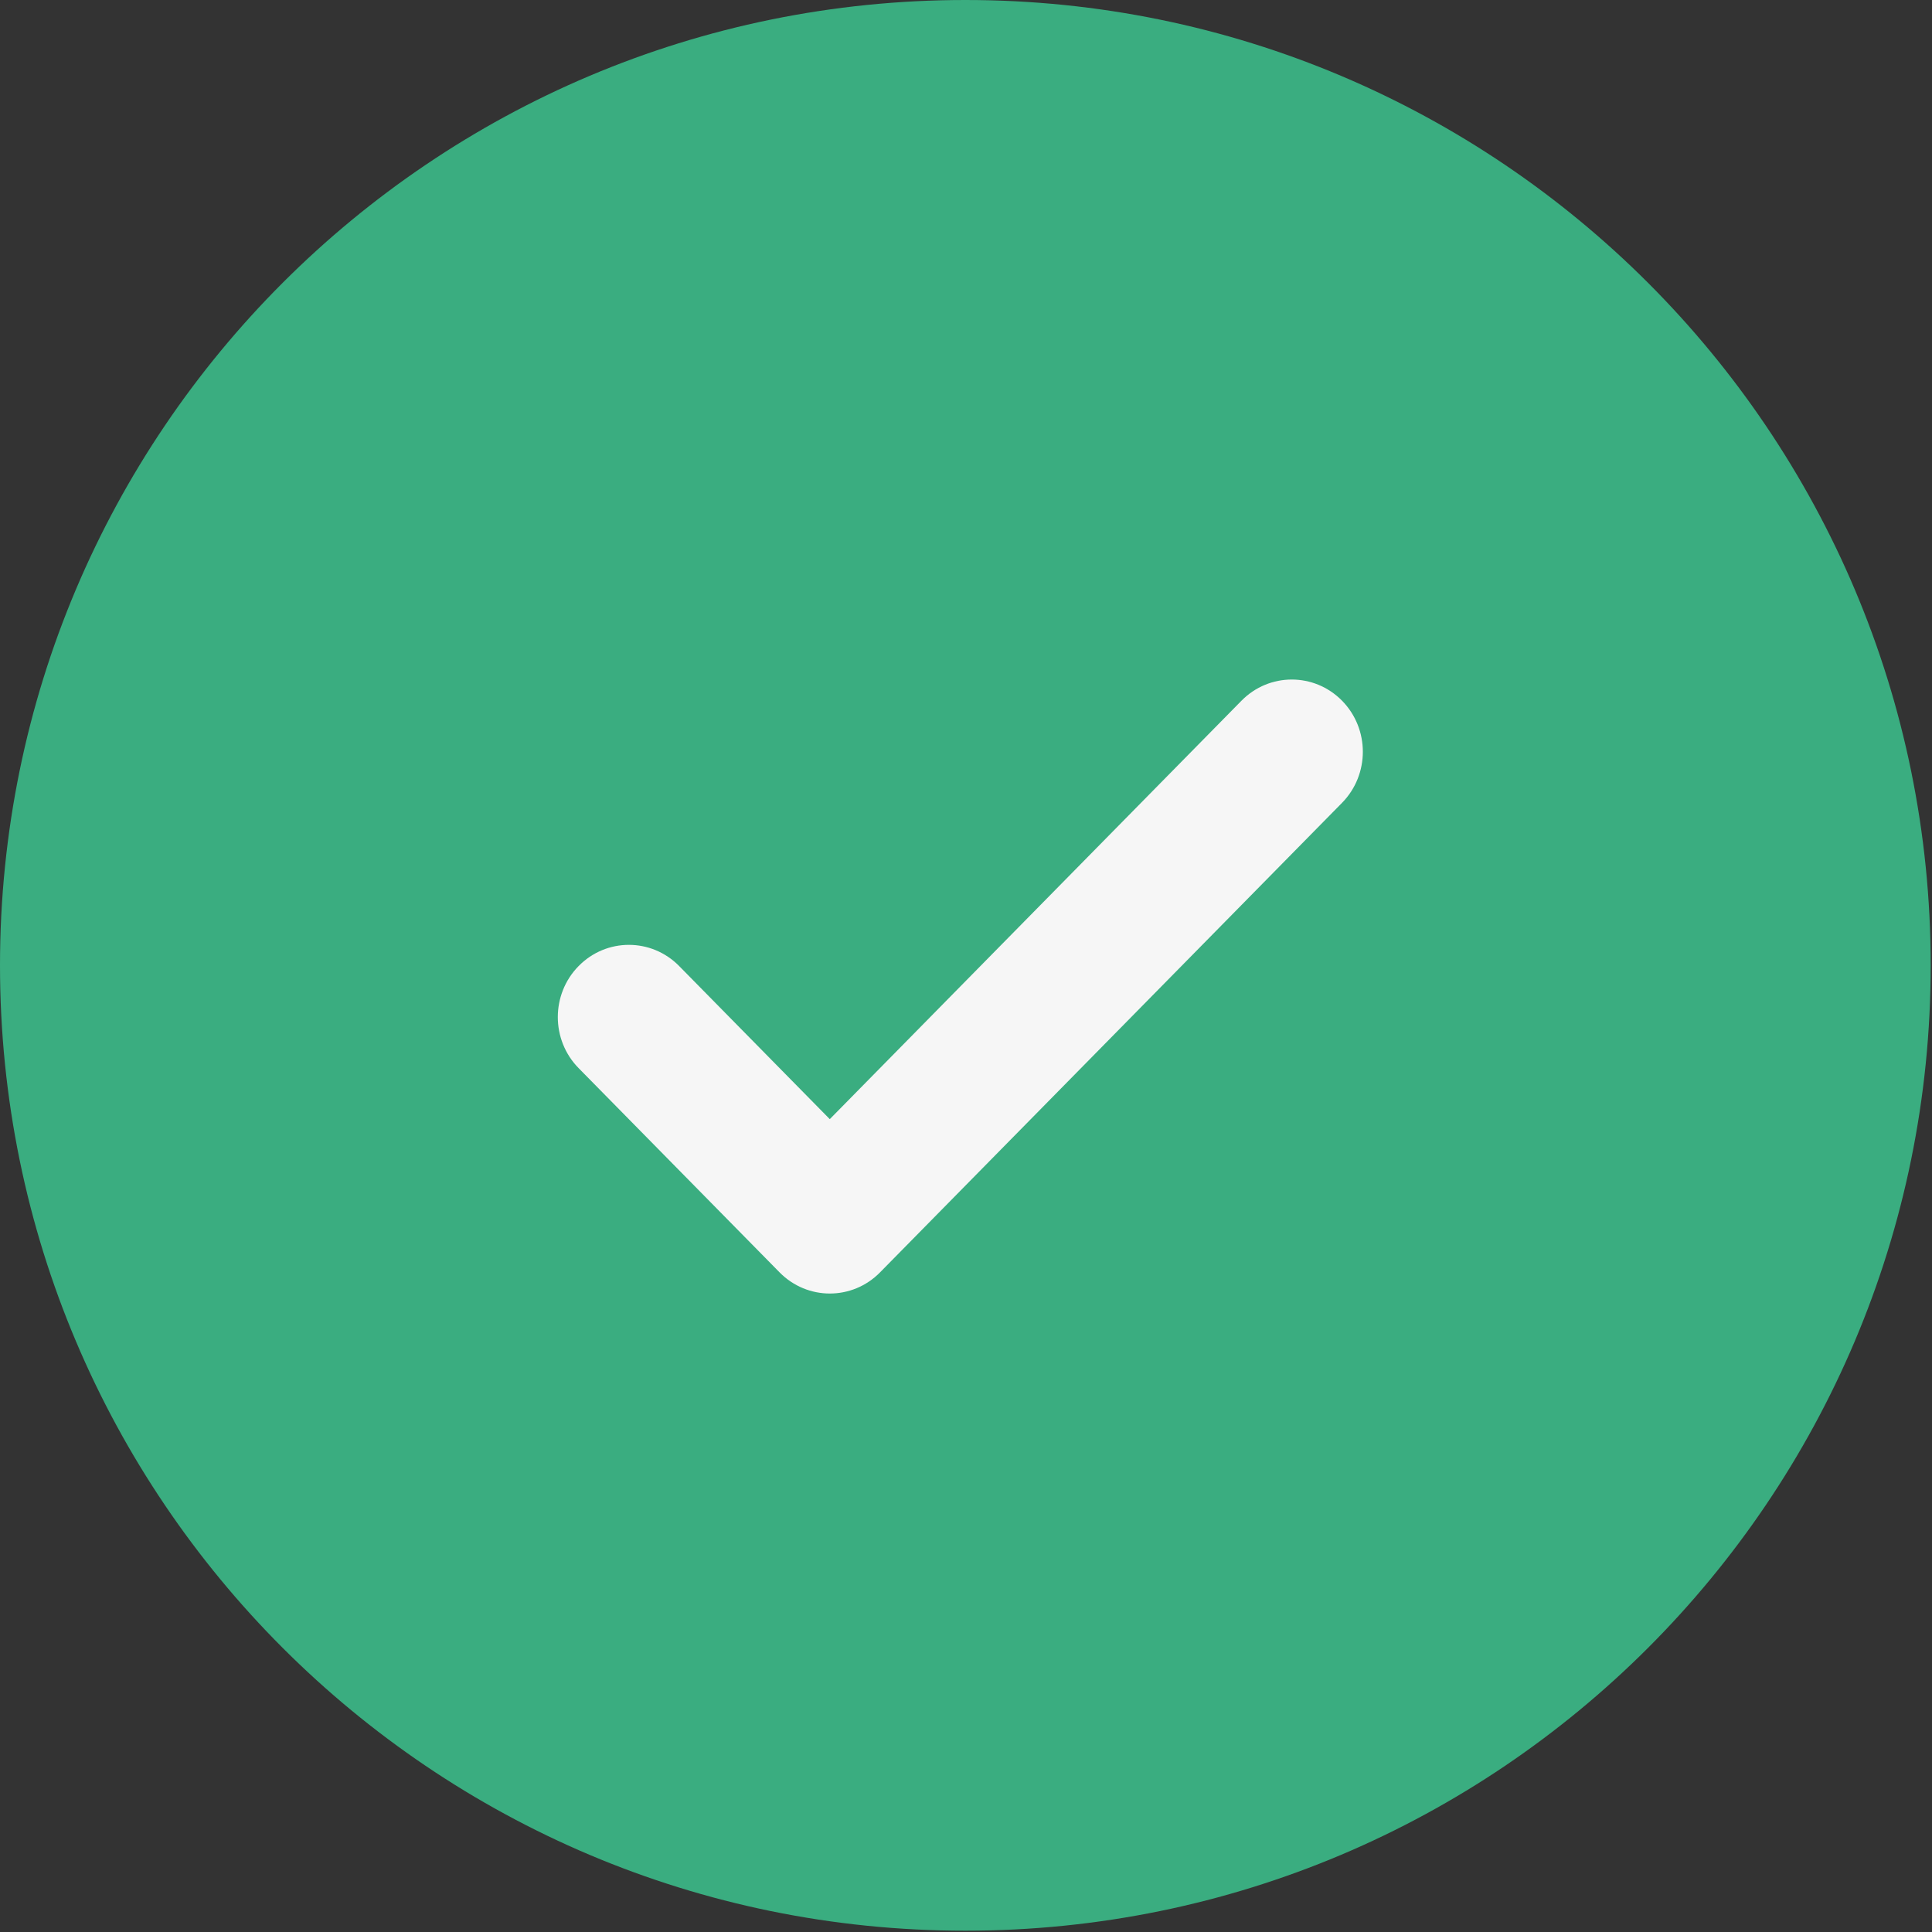
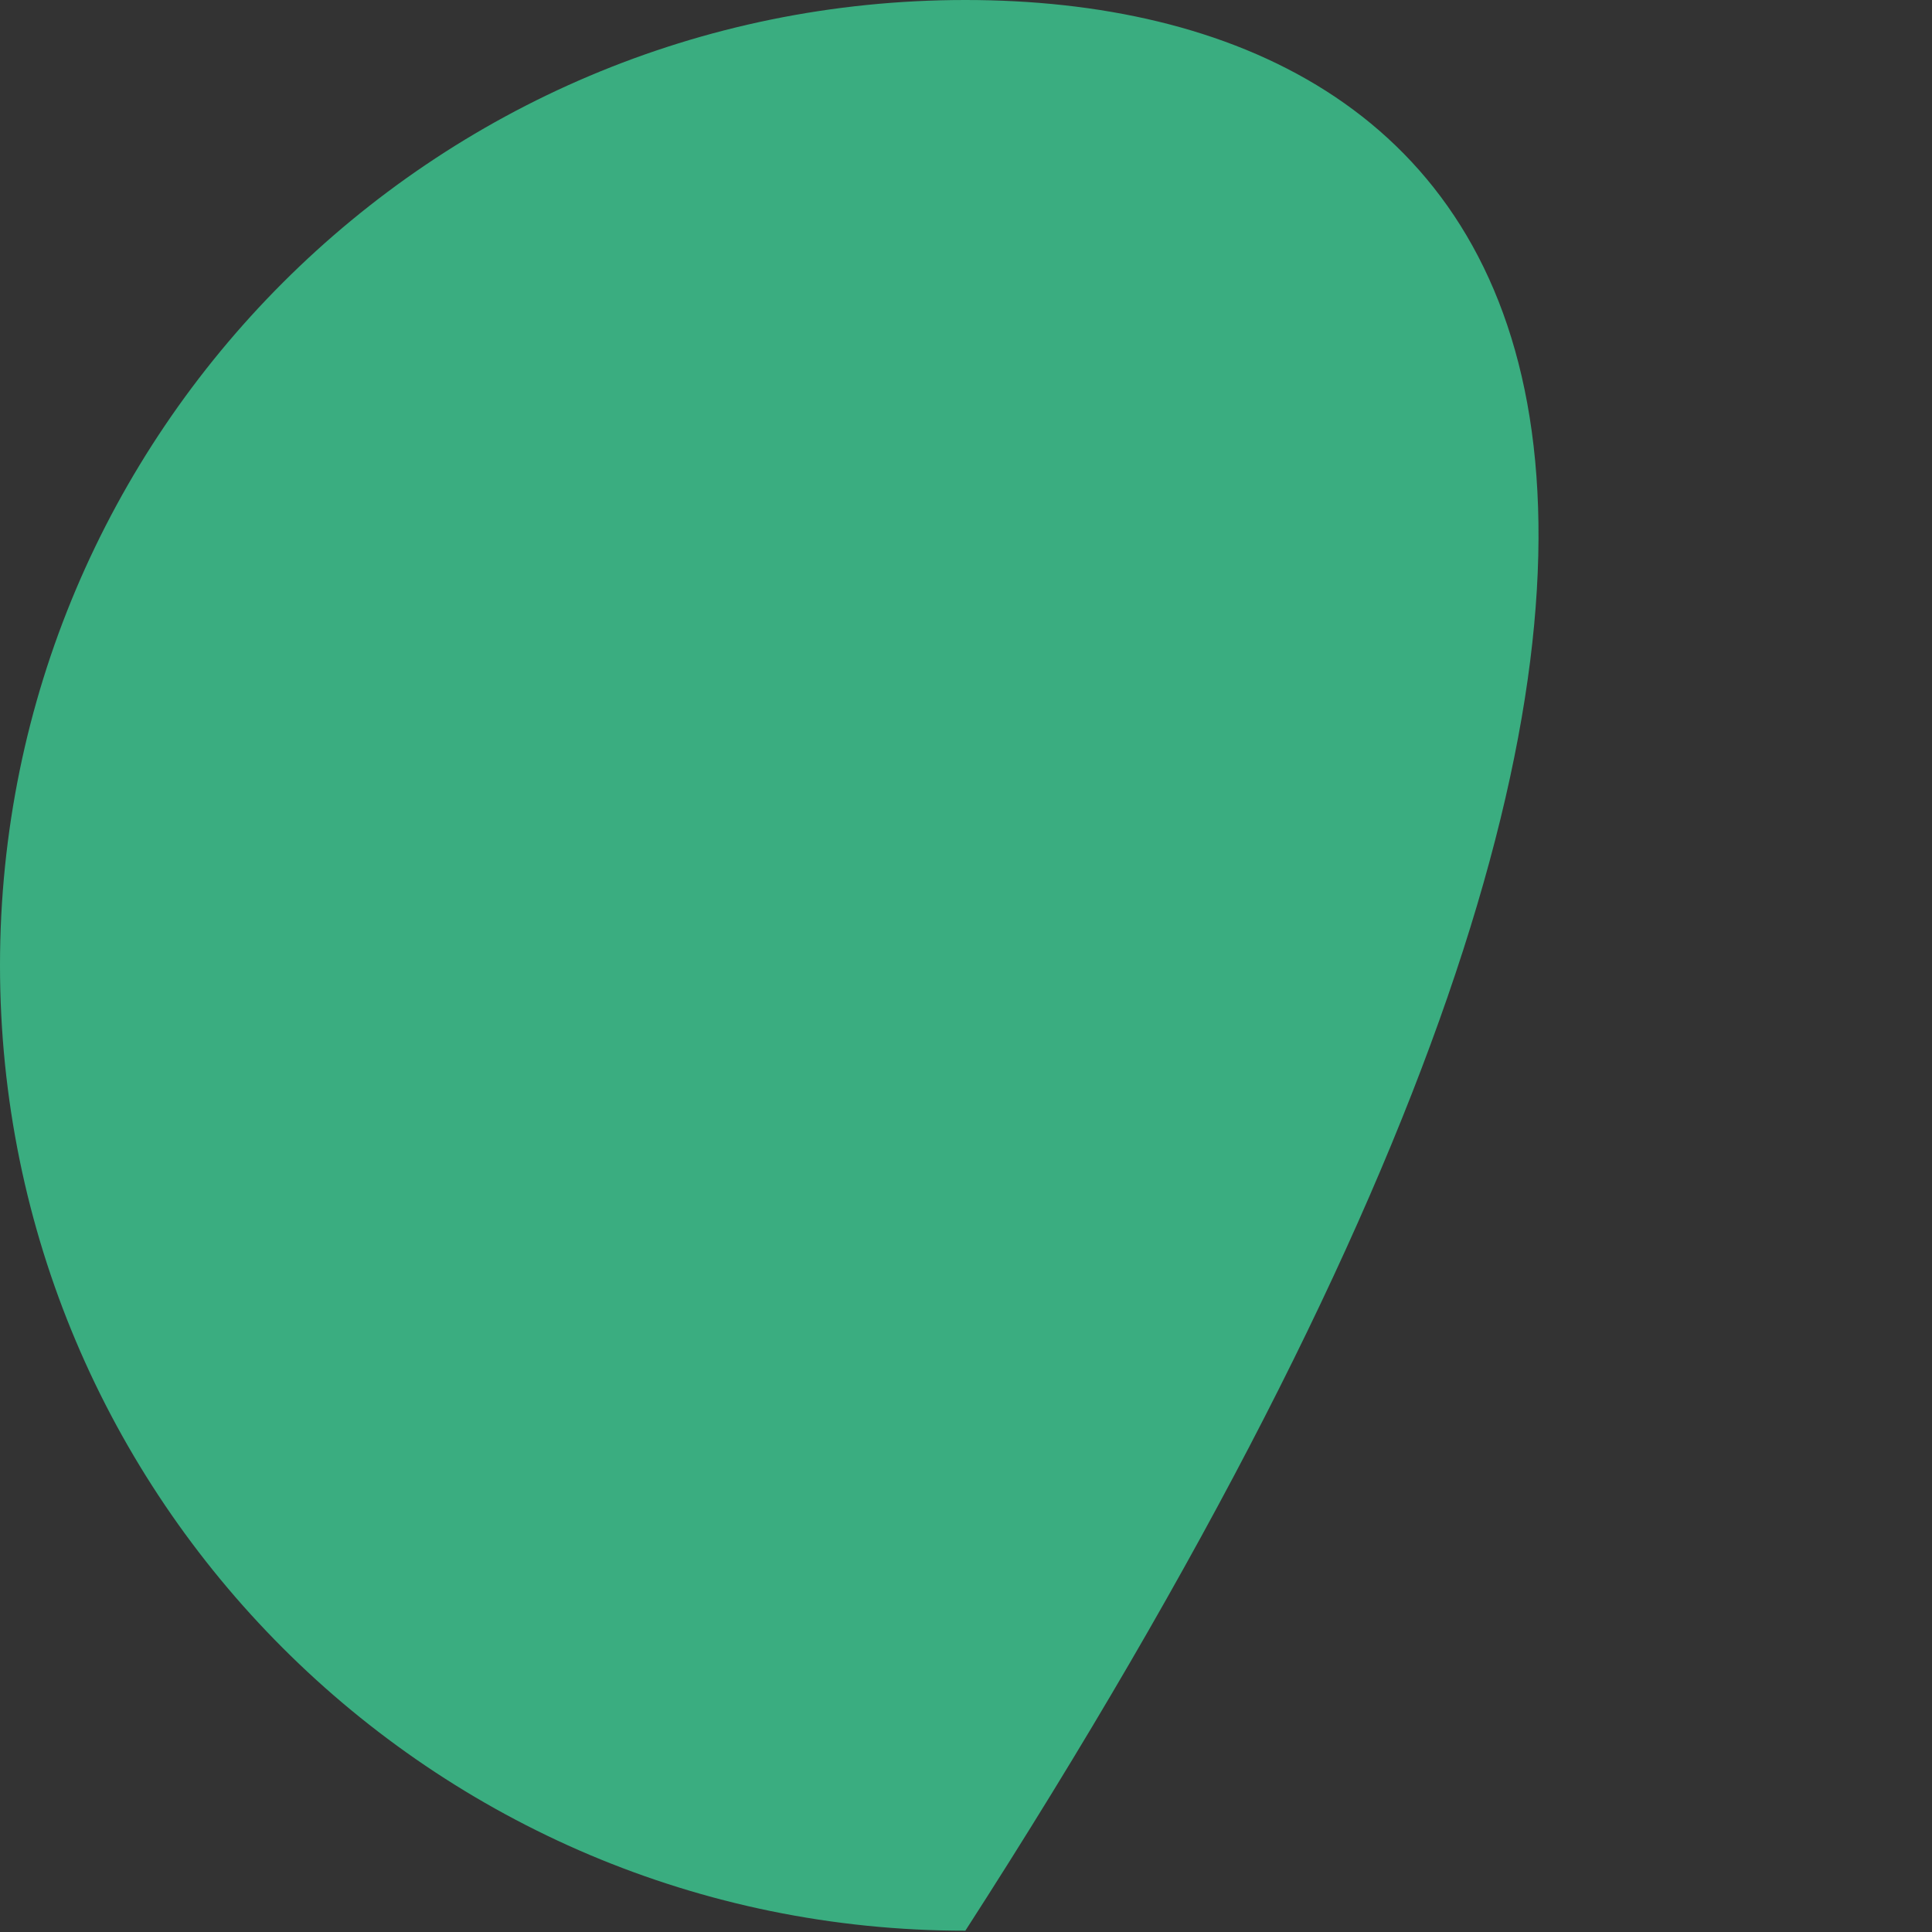
<svg xmlns="http://www.w3.org/2000/svg" width="146" height="146" viewBox="0 0 146 146" fill="none">
  <rect x="0" y="0" width="146" height="146" fill="#333333" stroke="none" />
  <g clip-path="url(#clip0_14518_1534)">
-     <path d="M72.951 145.902C113.24 145.902 145.901 113.24 145.901 72.951C145.901 32.661 113.24 -0 72.951 -0C32.661 -0 -0 32.661 -0 72.951C-0 113.24 32.661 145.902 72.951 145.902Z" fill="#3AAD80" />
-     <path d="M93.82 52.95L62.706 84.573L51.322 73.002C49.225 70.869 45.824 70.869 43.728 73.002C41.629 75.133 41.629 78.589 43.728 80.72L58.911 96.151C59.959 97.216 61.335 97.751 62.709 97.751C64.083 97.751 65.457 97.219 66.505 96.151L101.416 60.671C103.513 58.537 103.513 55.083 101.416 52.95C99.317 50.819 95.919 50.819 93.82 52.95Z" fill="#F6F6F6" />
+     <path d="M72.951 145.902C145.901 32.661 113.24 -0 72.951 -0C32.661 -0 -0 32.661 -0 72.951C-0 113.24 32.661 145.902 72.951 145.902Z" fill="#3AAD80" />
  </g>
  <defs>
    <clipPath id="clip0_14518_1534">
      <rect width="145.902" height="145.902" fill="white" />
    </clipPath>
  </defs>
</svg>